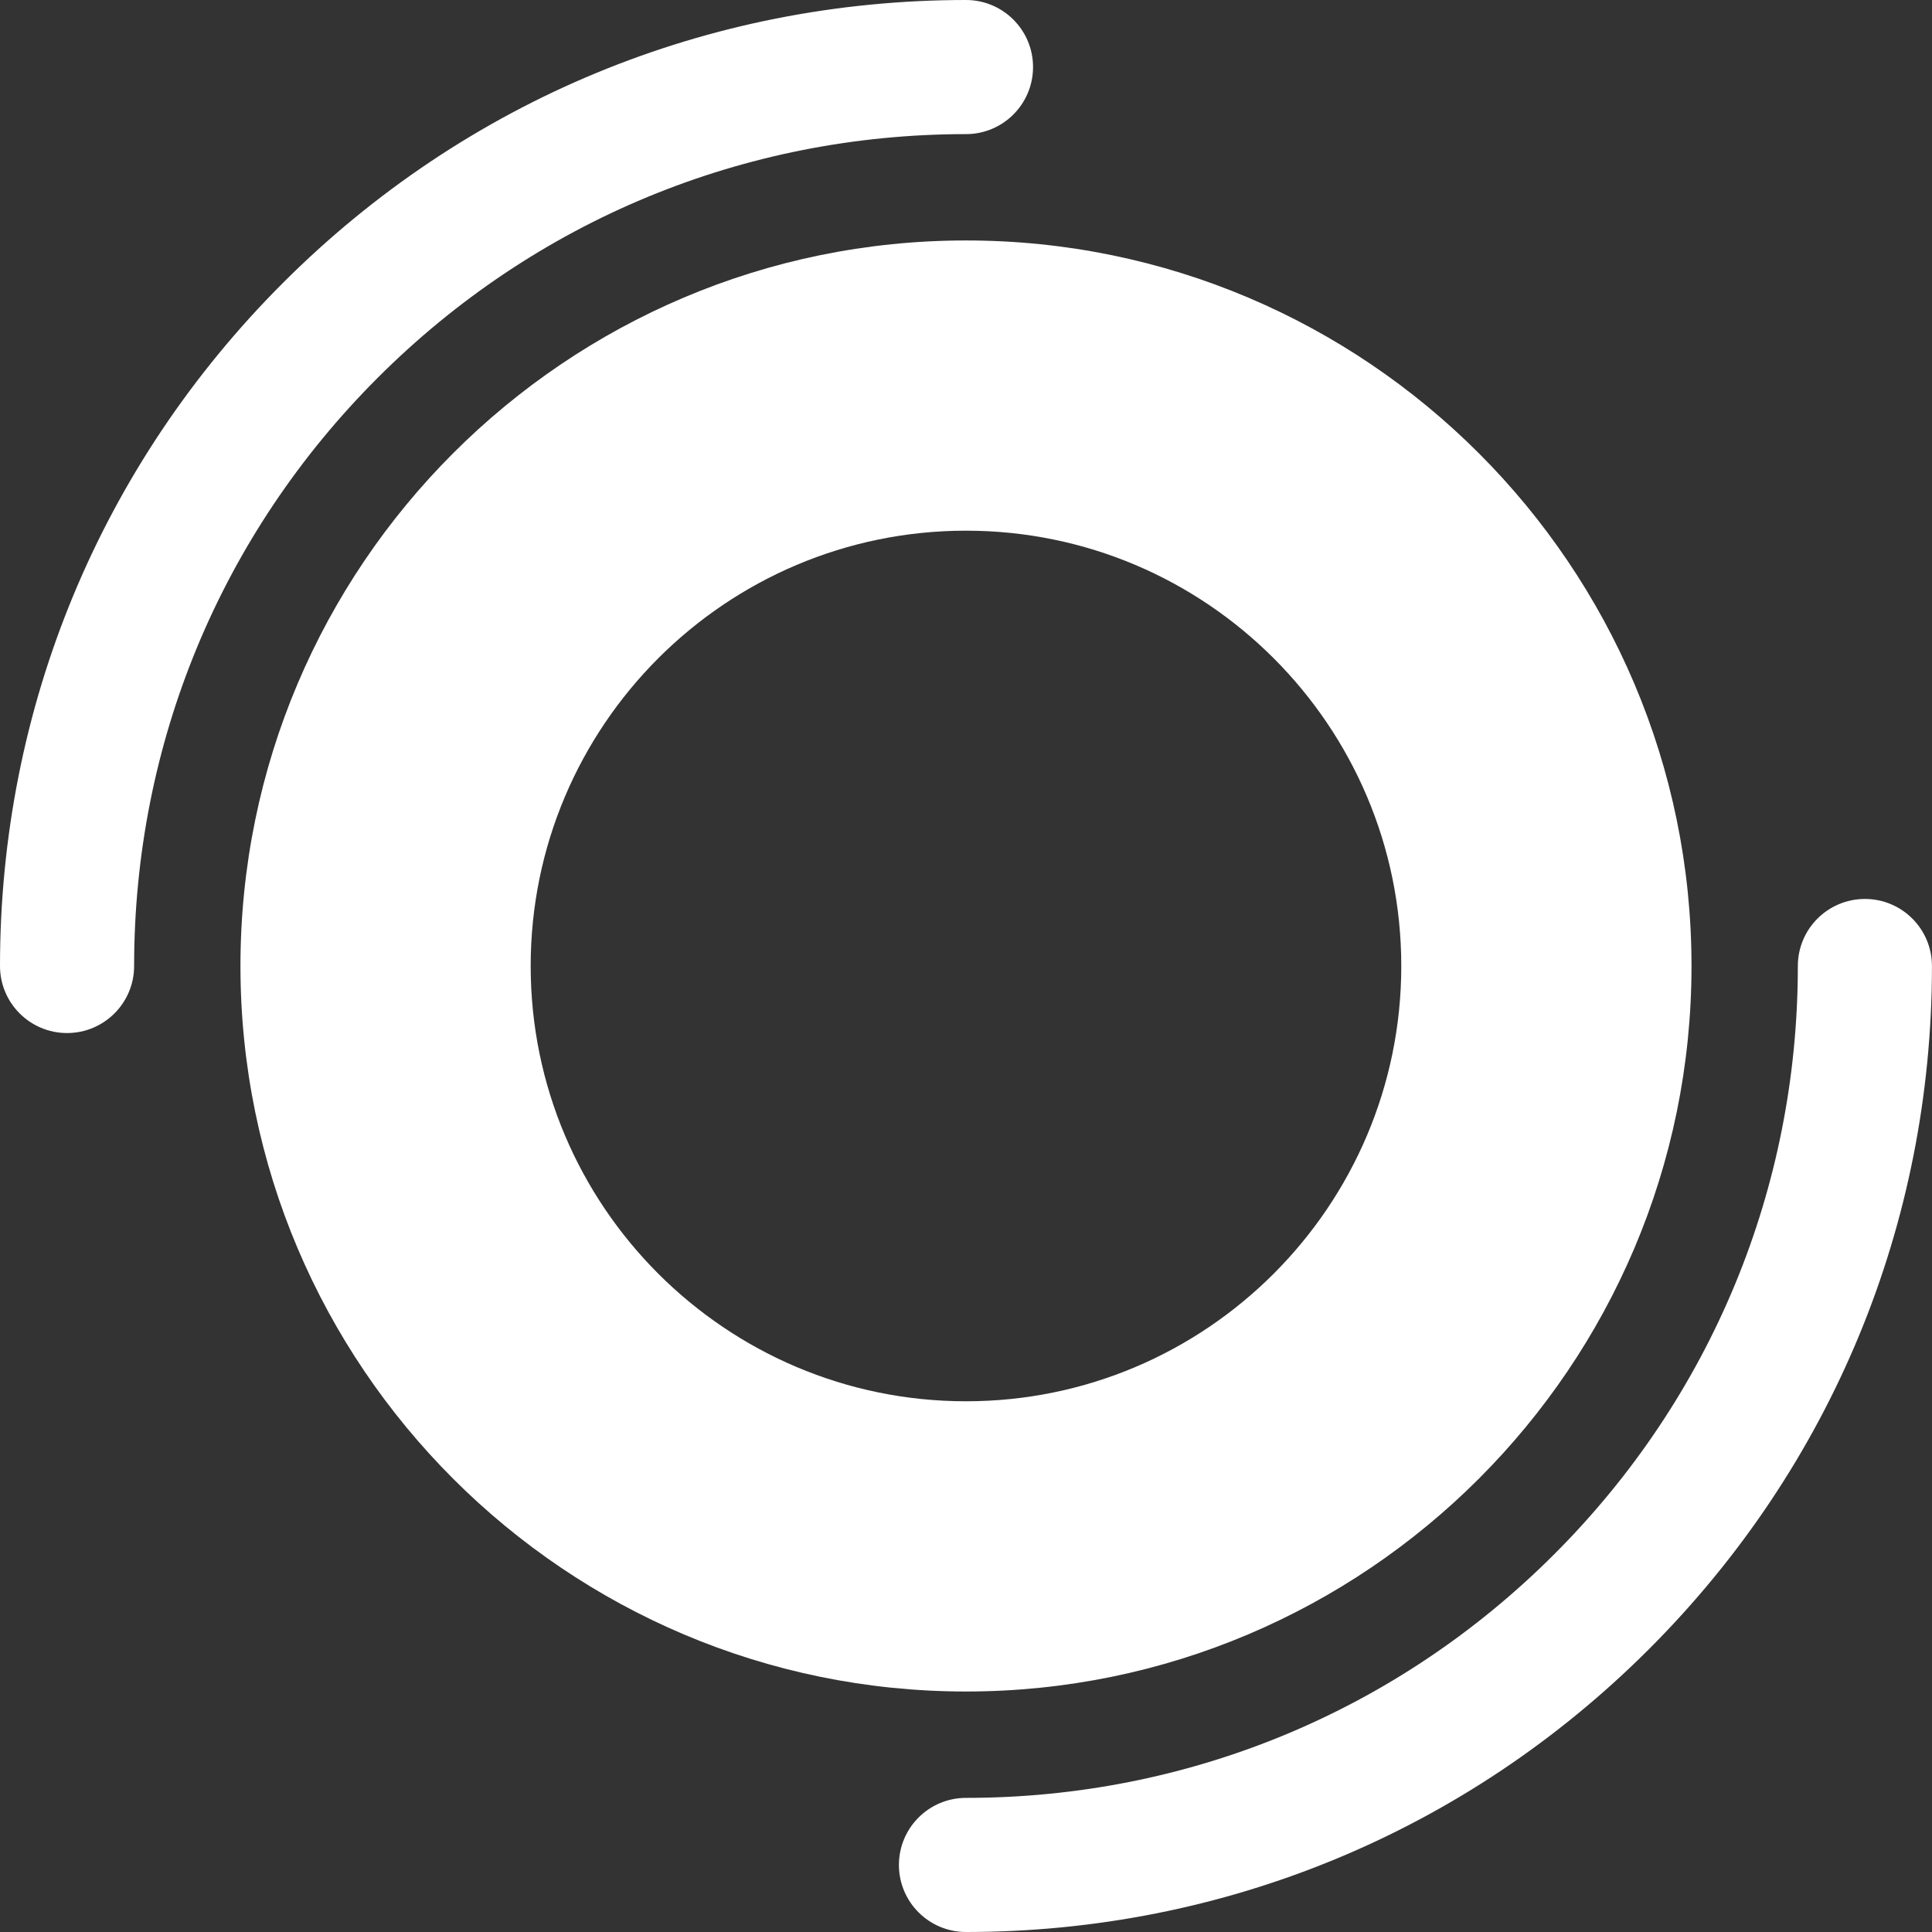
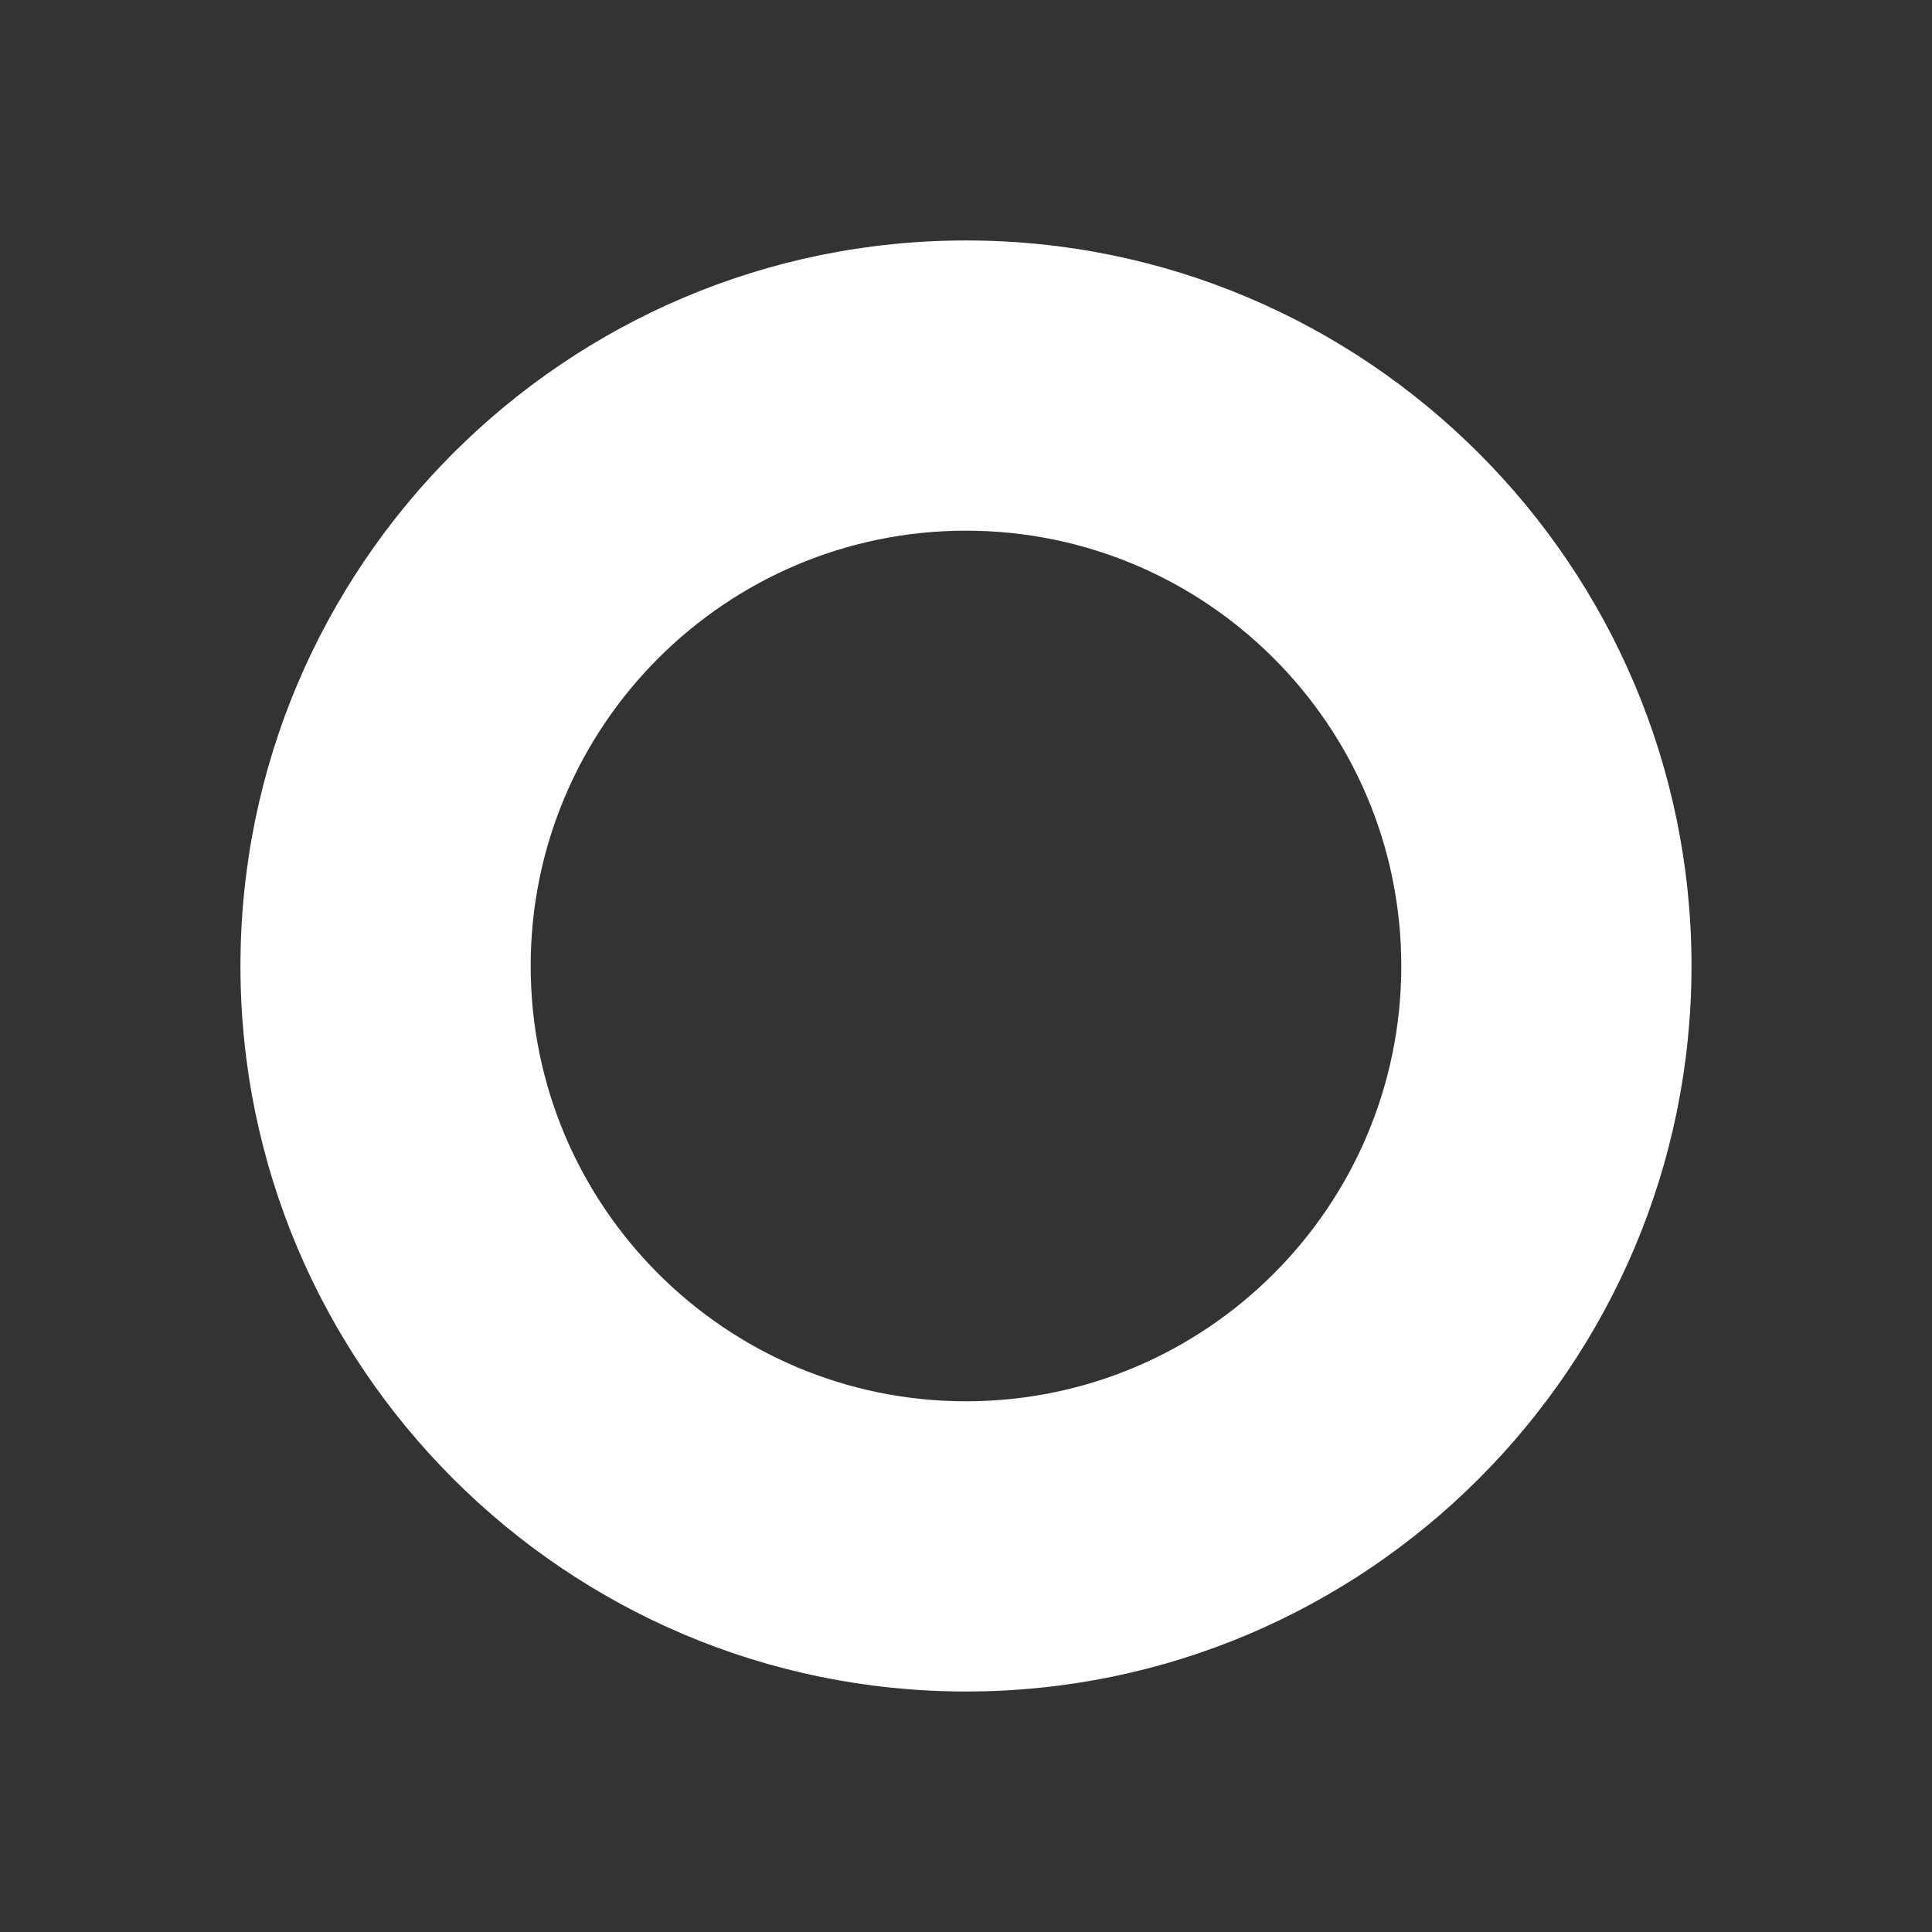
<svg xmlns="http://www.w3.org/2000/svg" width="50px" height="50px" viewBox="0 0 50 50" version="1.1">
  <rect x="0" y="0" width="50" height="50" fill="#333333" stroke="none" />
  <title>Layer_1</title>
  <g id="01" stroke="none" stroke-width="1" fill="none" fill-rule="evenodd">
    <g transform="translate(-1070, -648)" id="number">
      <g transform="translate(170, 633)">
        <g id="numbers" transform="translate(885, 0)">
          <g id="Layer_1" transform="translate(15, 15)">
            <rect id="Lunacy.Background" x="1.1920929e-07" y="0" width="50" height="50" />
            <path d="M6.223,25 C6.223,35.354 14.645,43.776 25,43.776 C35.354,43.776 43.776,35.354 43.776,25 C43.776,14.645 35.354,6.223 25,6.223 C14.645,6.223 6.223,14.645 6.223,25 L6.223,25 Z M36.265,25 C36.265,31.215 31.215,36.265 25,36.265 C18.784,36.265 13.734,31.215 13.734,25 C13.734,18.784 18.784,13.734 25,13.734 C31.215,13.734 36.265,18.784 36.265,25 L36.265,25 Z" id="Vector" fill="#FFFFFF" />
-             <path d="M25,50 C24.041,50 23.264,49.223 23.264,48.265 C23.264,47.306 24.041,46.529 25,46.529 C30.751,46.529 36.157,44.29 40.223,40.224 C44.289,36.158 46.528,30.751 46.528,25 C46.528,24.042 47.305,23.265 48.264,23.265 C49.223,23.265 49.999,24.042 49.999,25 C49.999,31.678 47.399,37.956 42.677,42.678 C37.955,47.4 31.677,50 25,50 L25,50 Z" id="Vector" fill="#FFFFFF" />
-             <path d="M1.735,26.735 C0.777,26.735 0,25.958 0,25 C0,18.322 2.6,12.044 7.322,7.322 C12.044,2.6 18.322,0 25,0 C25.958,0 26.735,0.777 26.735,1.735 C26.735,2.694 25.958,3.471 25,3.471 C19.249,3.471 13.843,5.71 9.776,9.776 C5.709,13.842 3.471,19.249 3.471,25 C3.471,25.958 2.694,26.735 1.735,26.735 L1.735,26.735 Z" id="Vector" fill="#FFFFFF" />
          </g>
        </g>
      </g>
    </g>
  </g>
</svg>